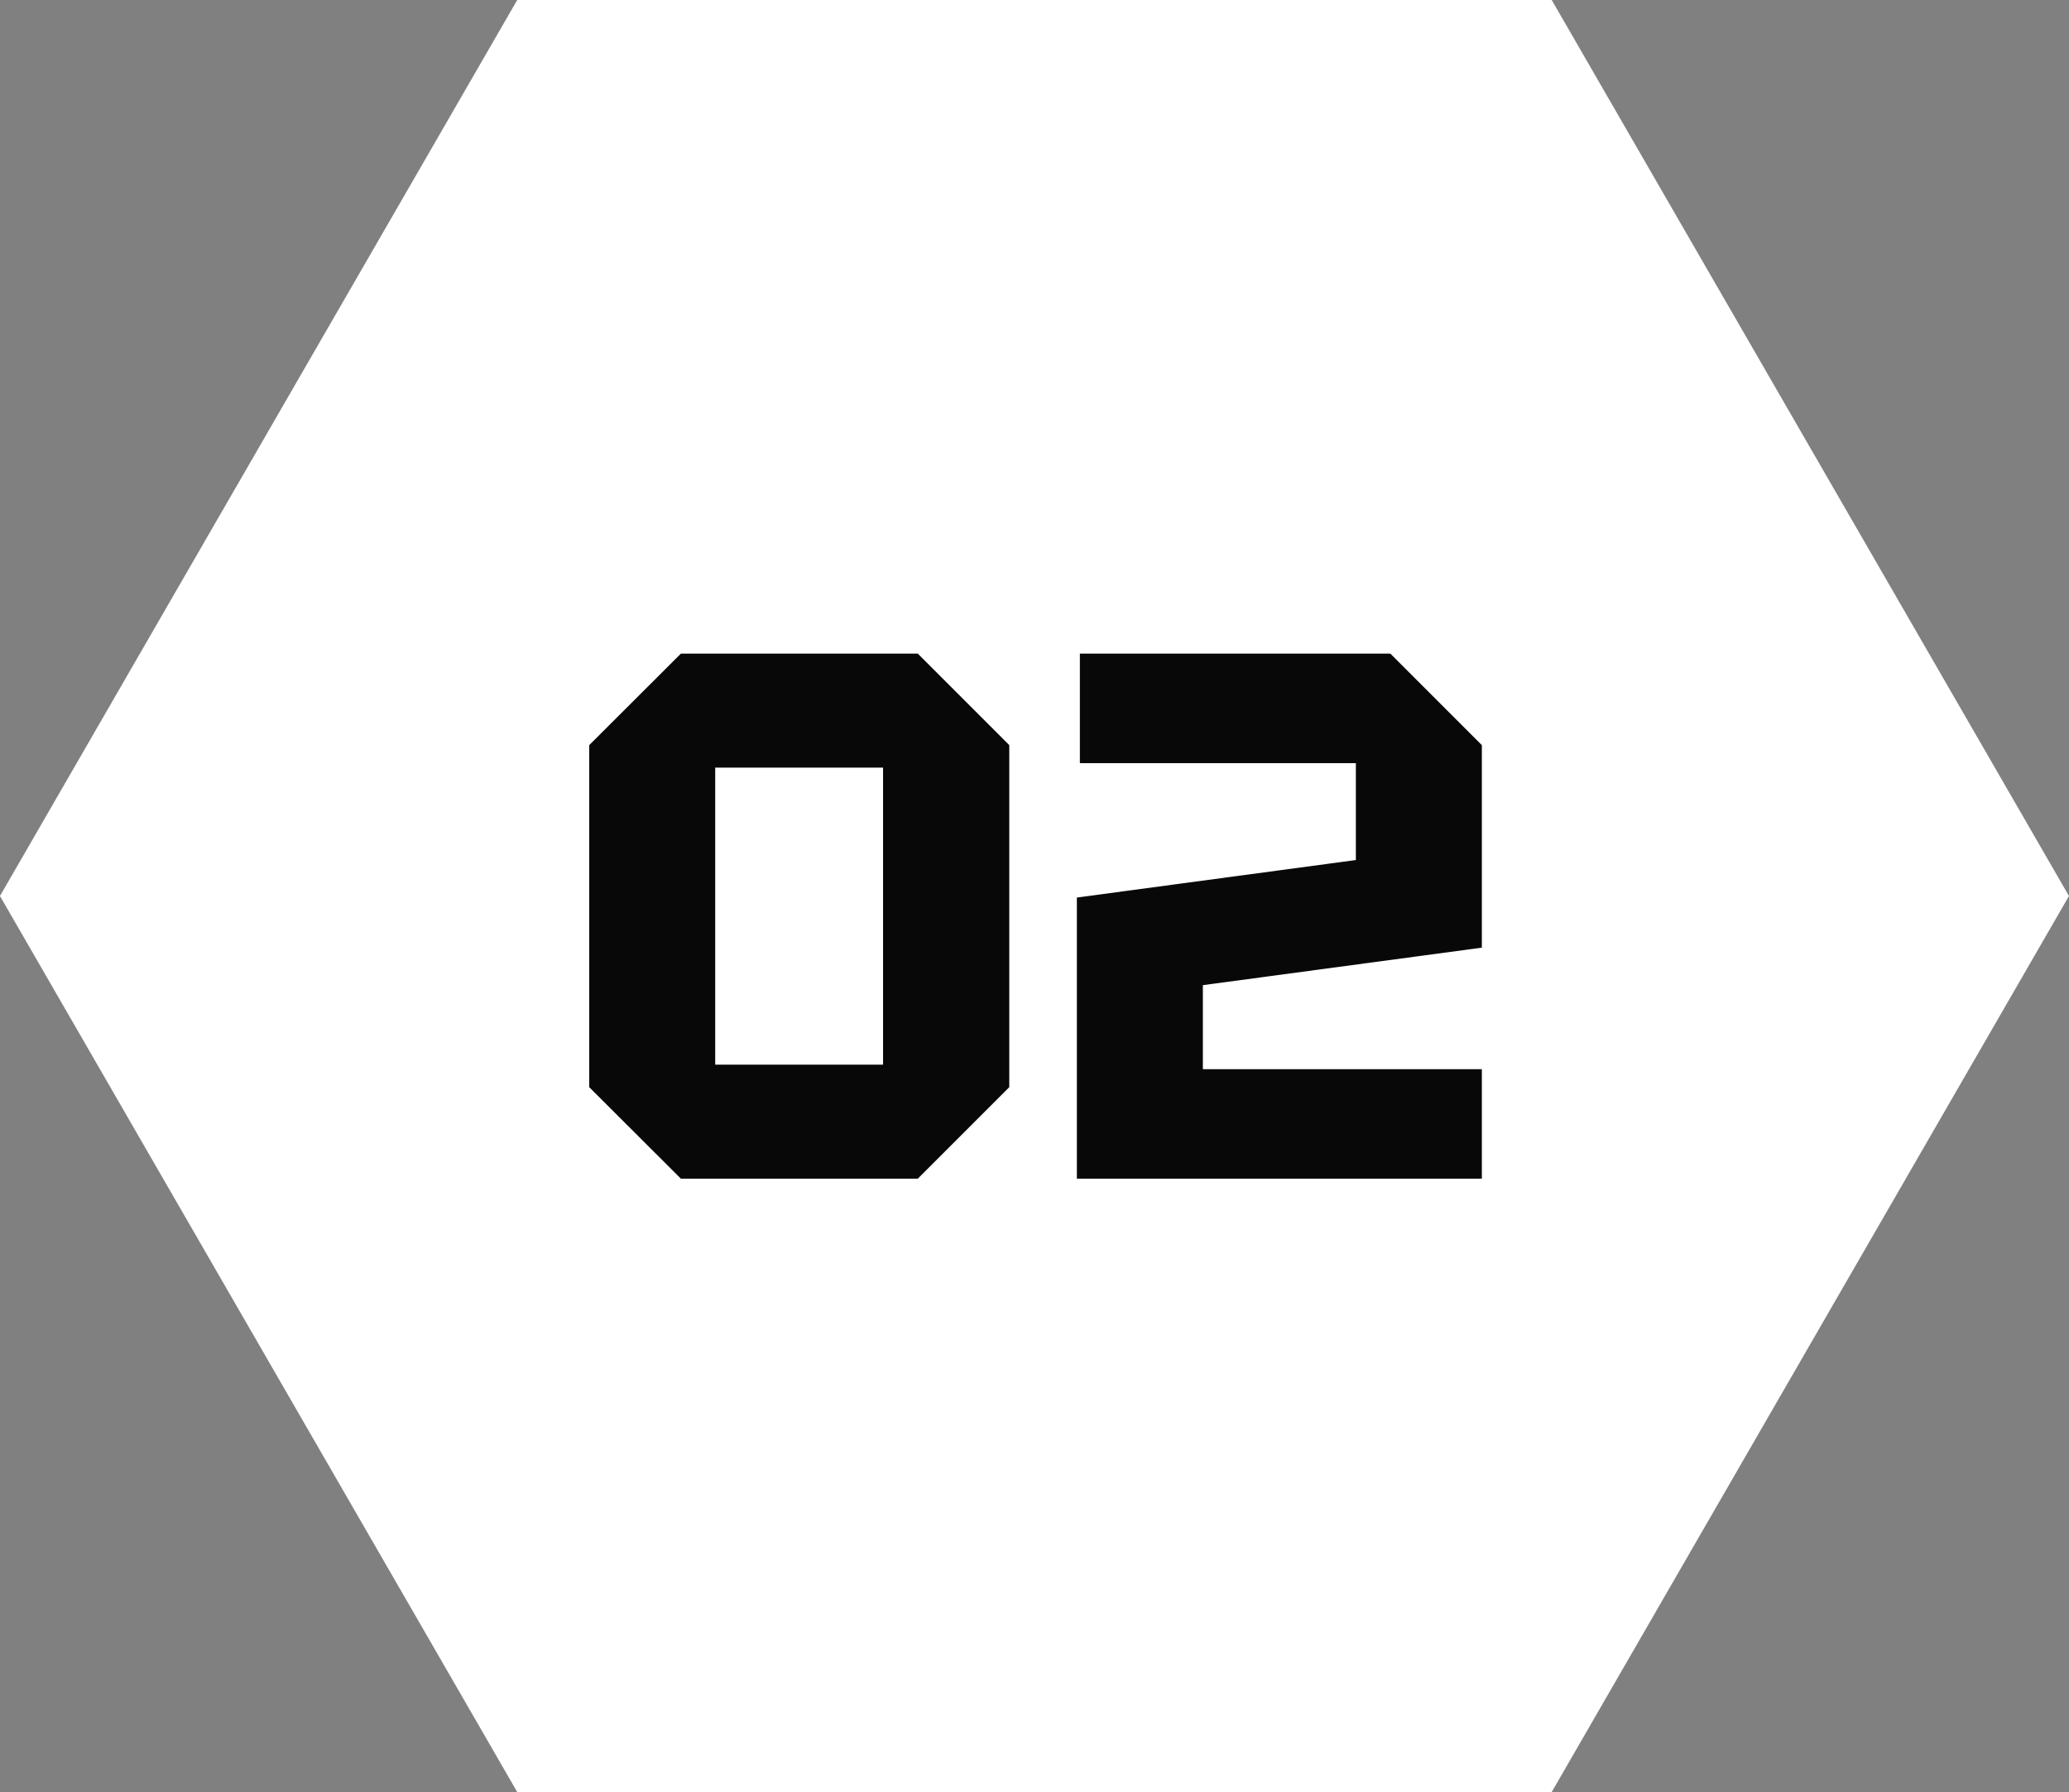
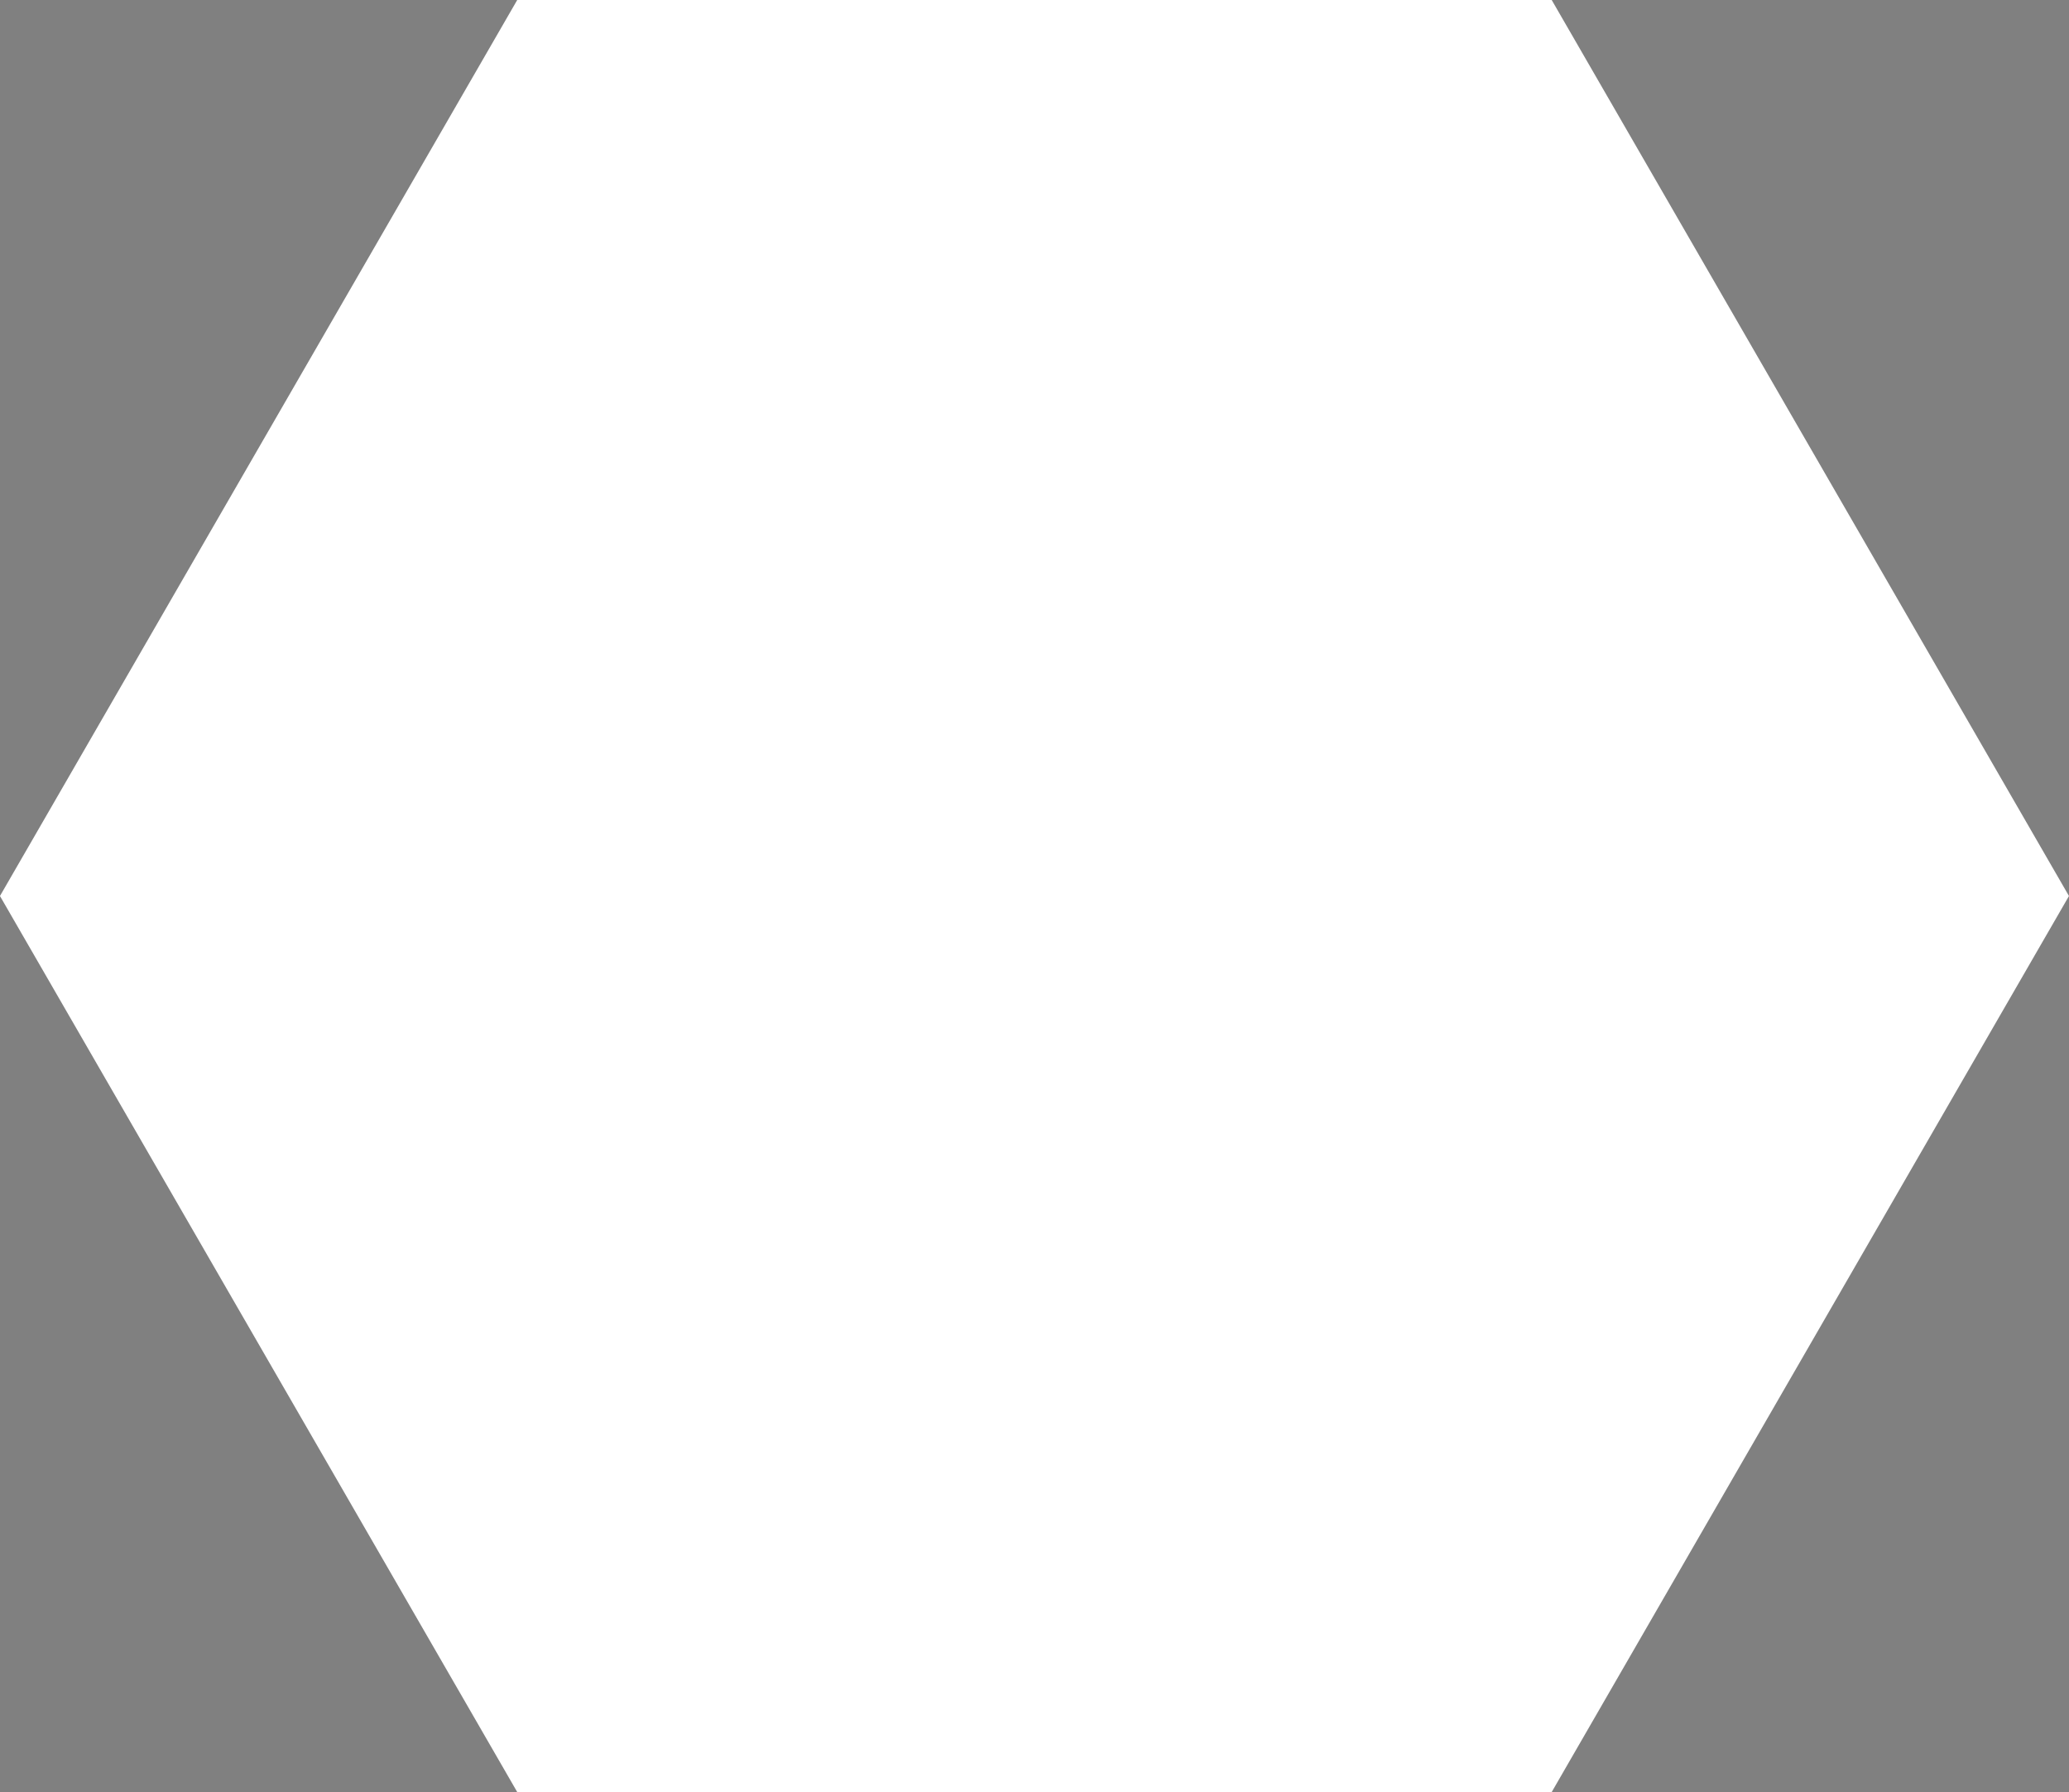
<svg xmlns="http://www.w3.org/2000/svg" width="57.935" height="50.173" viewBox="0 0 57.935 50.173">
  <rect x="0" y="0" width="57.935" height="50.173" fill="#808080" stroke="none" />
  <g id="Group_369" data-name="Group 369" transform="translate(-3.355 -0.366)">
    <g id="Group_1930" data-name="Group 1930" transform="translate(3)">
-       <path id="Path_16" data-name="Path 16" d="M14.484,0,0,25.086,14.484,50.173H43.451L57.935,25.086,43.451,0Z" transform="translate(0.354 0.366)" fill="#fff" />
-       <path id="Path_9853" data-name="Path 9853" d="M-12.5-2.562v-9.576L-9.933-14.7H-3.3l2.562,2.562v9.576L-3.3,0H-9.933Zm3.528-8.946v8.316h4.7v-8.316ZM12.495-3.066V0H1.155V-7.871l7.812-1.05v-2.713H1.239V-14.7H9.933l2.562,2.562v5.67L4.683-5.418v2.352Z" transform="translate(29.354 33.366)" fill="#080808" />
+       <path id="Path_16" data-name="Path 16" d="M14.484,0,0,25.086,14.484,50.173H43.451L57.935,25.086,43.451,0" transform="translate(0.354 0.366)" fill="#fff" />
    </g>
  </g>
</svg>